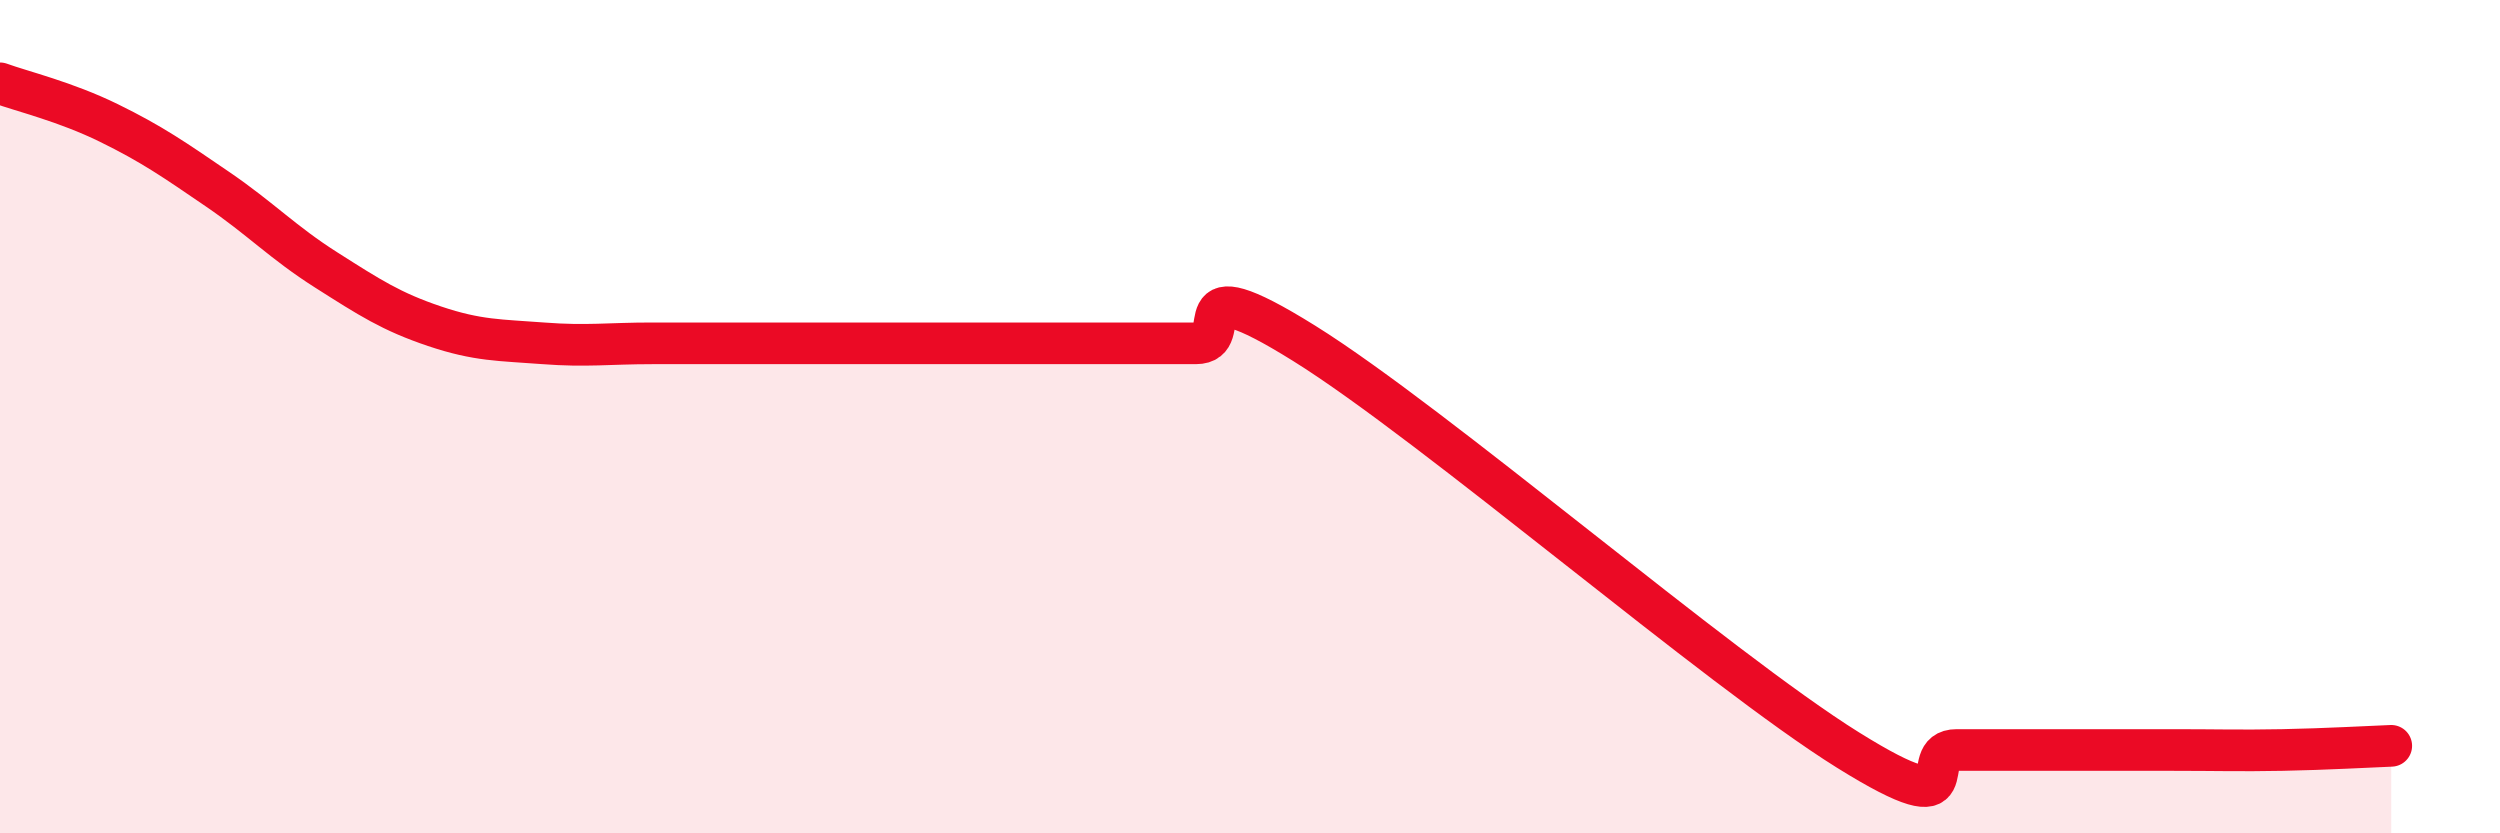
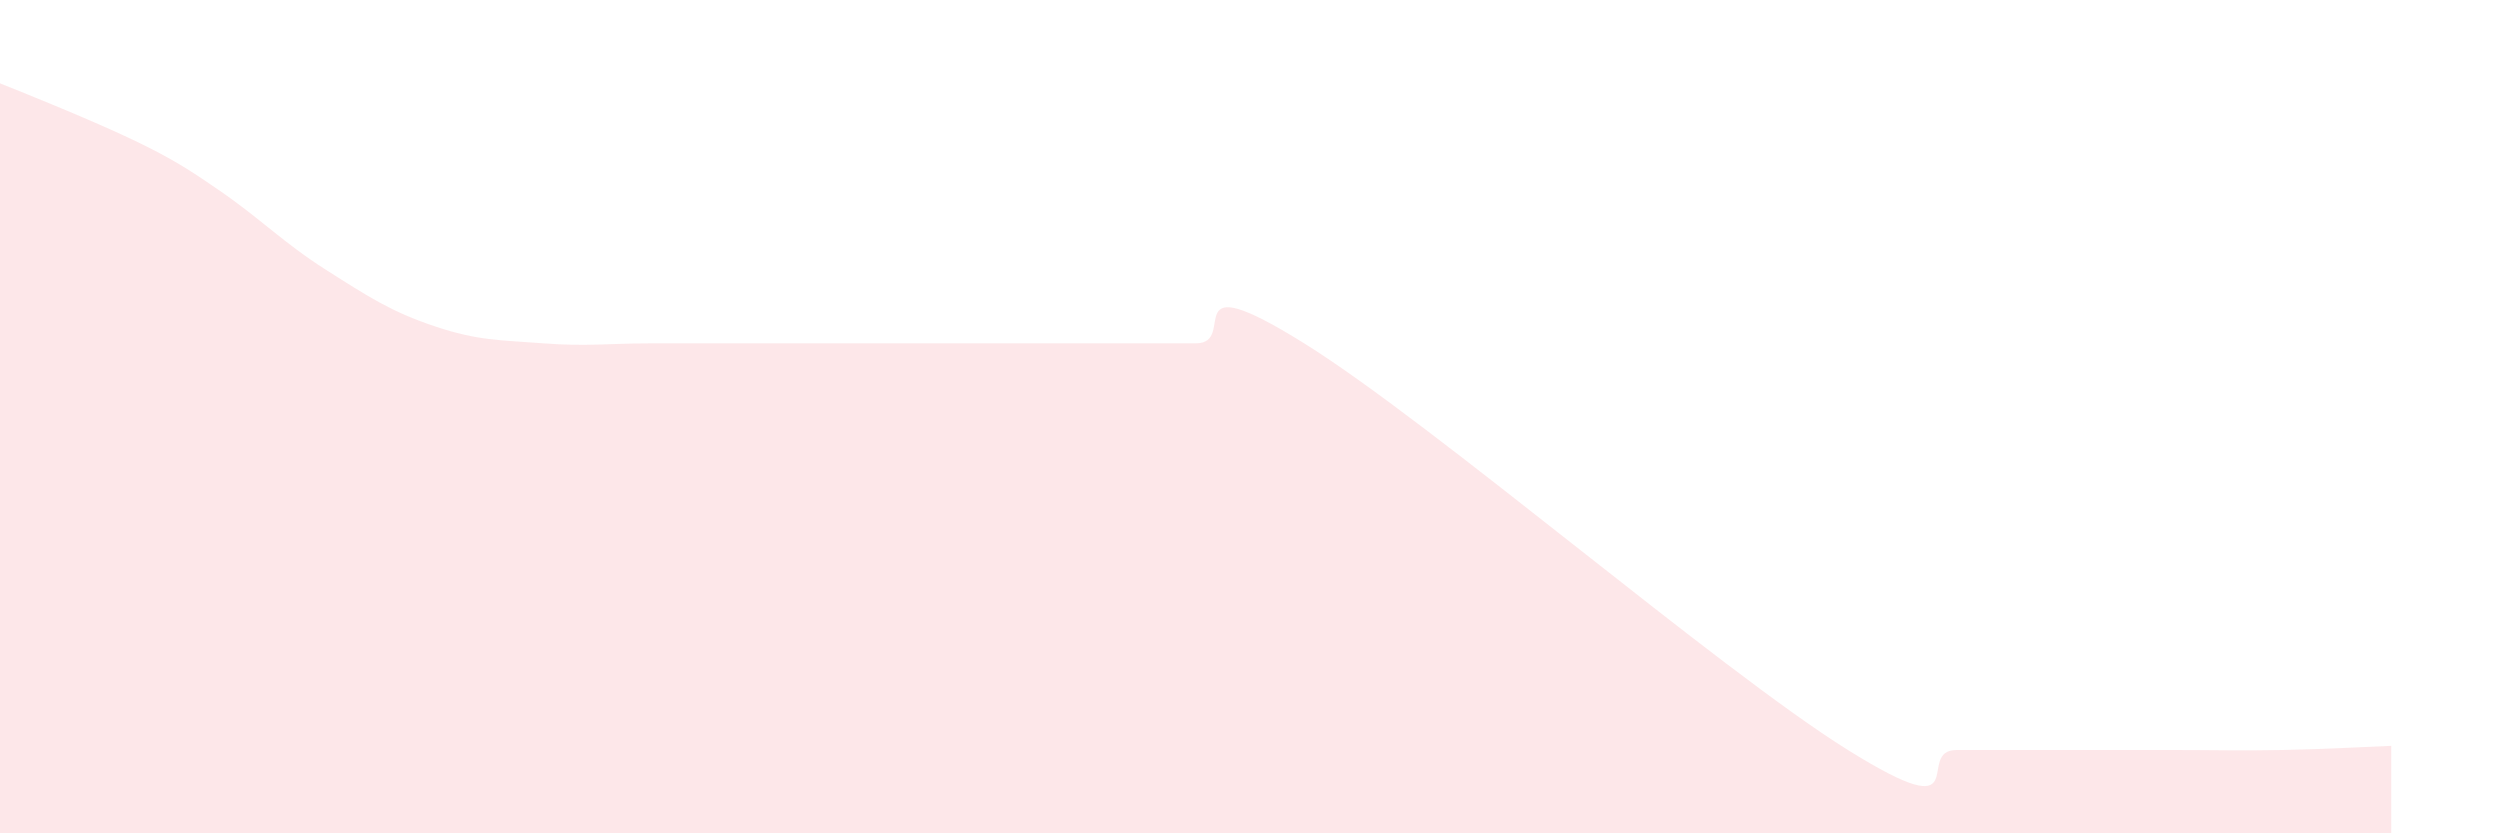
<svg xmlns="http://www.w3.org/2000/svg" width="60" height="20" viewBox="0 0 60 20">
-   <path d="M 0,2 C 0.52,2.19 1.57,2.44 2.61,2.95 C 3.65,3.46 4.18,3.83 5.22,4.54 C 6.26,5.25 6.79,5.82 7.83,6.48 C 8.87,7.14 9.39,7.48 10.43,7.83 C 11.47,8.18 12,8.16 13.04,8.24 C 14.08,8.32 14.61,8.24 15.65,8.24 C 16.69,8.24 16.69,8.24 18.26,8.24 C 19.83,8.24 21.91,8.24 23.48,8.24 C 25.05,8.24 25.05,8.24 26.09,8.24 C 27.13,8.24 27.66,8.24 28.7,8.24 C 29.74,8.24 28.17,6.29 31.3,8.24 C 34.43,10.19 41.22,16.05 44.35,18 C 47.48,19.95 45.92,18 46.96,18 C 48,18 48.53,18 49.57,18 C 50.61,18 51.13,18 52.17,18 C 53.21,18 53.74,18.02 54.78,18 C 55.82,17.98 56.87,17.92 57.39,17.9L57.39 20L0 20Z" fill="#EB0A25" opacity="0.1" stroke-linecap="round" stroke-linejoin="round" />
-   <path d="M 0,2 C 0.52,2.19 1.57,2.44 2.61,2.95 C 3.65,3.46 4.18,3.83 5.22,4.54 C 6.26,5.25 6.79,5.82 7.83,6.48 C 8.87,7.14 9.39,7.48 10.43,7.83 C 11.47,8.18 12,8.16 13.04,8.24 C 14.08,8.32 14.61,8.24 15.65,8.24 C 16.69,8.24 16.69,8.24 18.26,8.24 C 19.83,8.24 21.91,8.24 23.48,8.24 C 25.05,8.24 25.05,8.24 26.09,8.24 C 27.13,8.24 27.66,8.24 28.7,8.24 C 29.74,8.24 28.17,6.29 31.3,8.24 C 34.43,10.19 41.22,16.05 44.35,18 C 47.48,19.95 45.92,18 46.96,18 C 48,18 48.53,18 49.57,18 C 50.61,18 51.13,18 52.17,18 C 53.21,18 53.74,18.02 54.78,18 C 55.82,17.98 56.87,17.92 57.39,17.9" stroke="#EB0A25" stroke-width="1" fill="none" stroke-linecap="round" stroke-linejoin="round" />
+   <path d="M 0,2 C 3.65,3.46 4.18,3.83 5.22,4.54 C 6.26,5.25 6.79,5.82 7.83,6.48 C 8.87,7.14 9.39,7.48 10.43,7.83 C 11.47,8.18 12,8.16 13.04,8.24 C 14.08,8.32 14.61,8.24 15.65,8.24 C 16.69,8.24 16.69,8.24 18.26,8.24 C 19.83,8.24 21.91,8.24 23.48,8.24 C 25.05,8.24 25.05,8.24 26.09,8.24 C 27.13,8.24 27.66,8.24 28.7,8.24 C 29.74,8.24 28.17,6.29 31.3,8.24 C 34.43,10.19 41.22,16.05 44.35,18 C 47.48,19.95 45.92,18 46.96,18 C 48,18 48.53,18 49.57,18 C 50.61,18 51.13,18 52.17,18 C 53.21,18 53.74,18.02 54.78,18 C 55.82,17.98 56.87,17.92 57.39,17.9L57.39 20L0 20Z" fill="#EB0A25" opacity="0.1" stroke-linecap="round" stroke-linejoin="round" />
</svg>